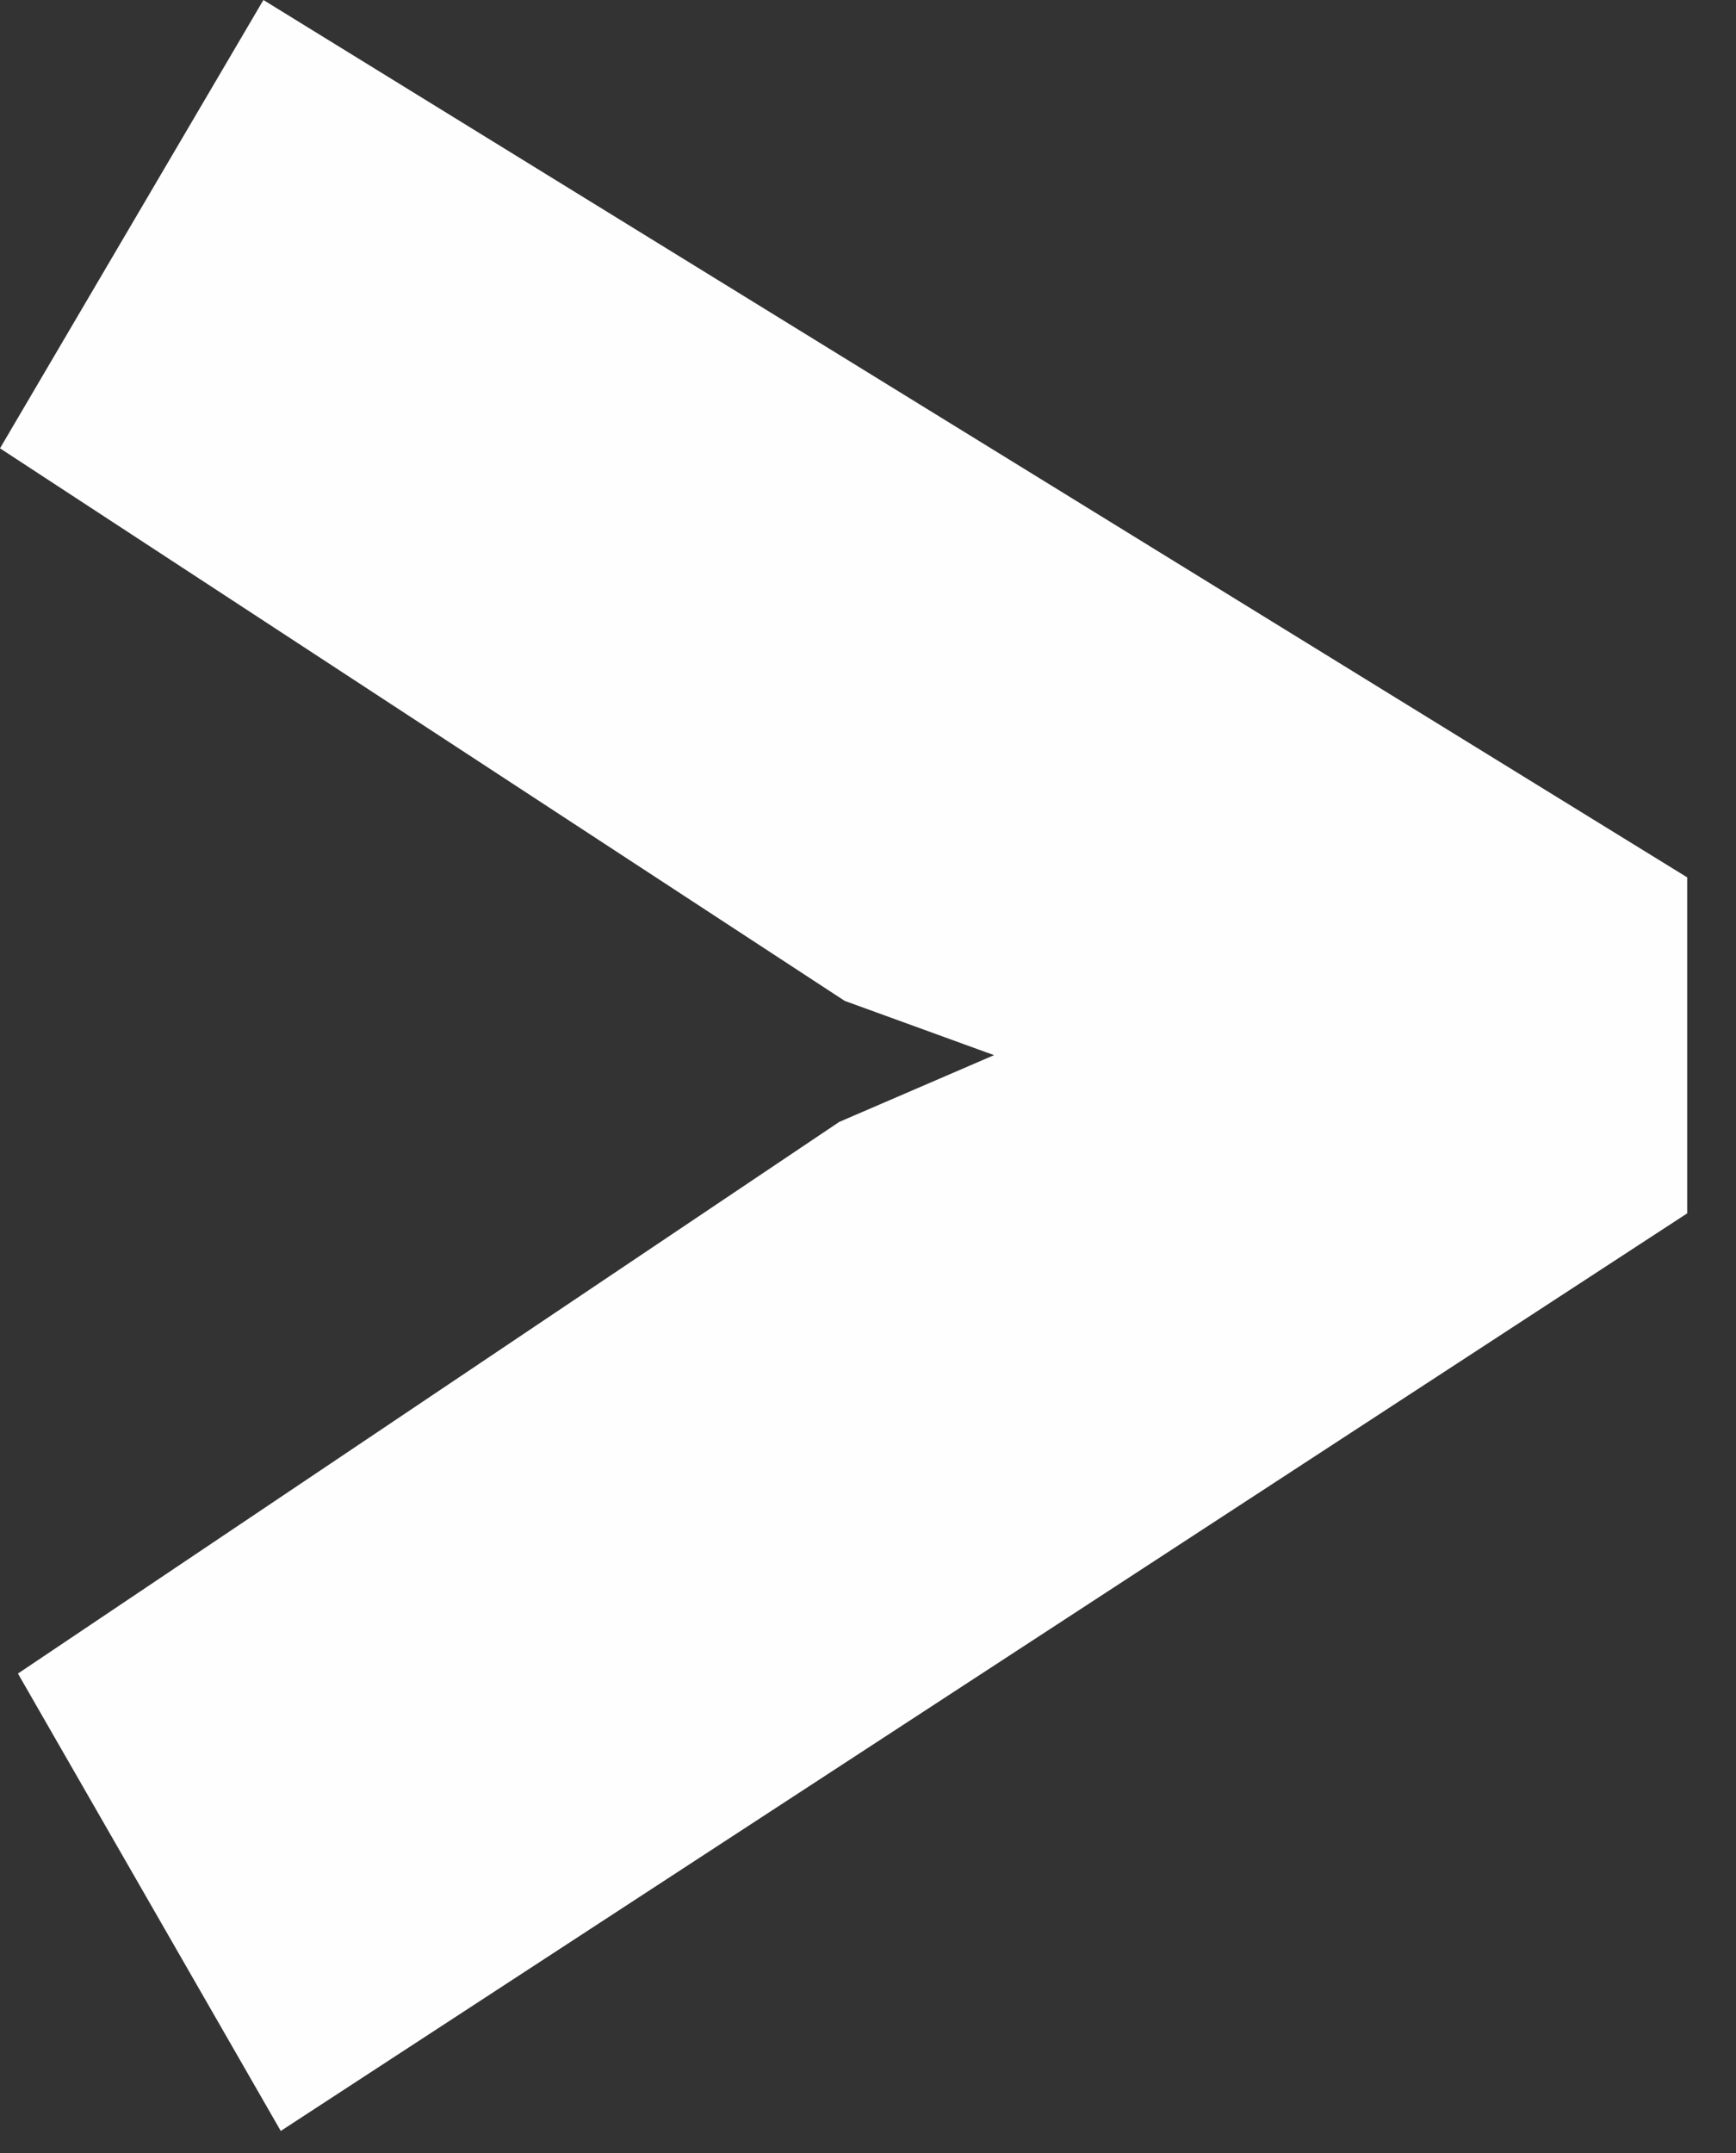
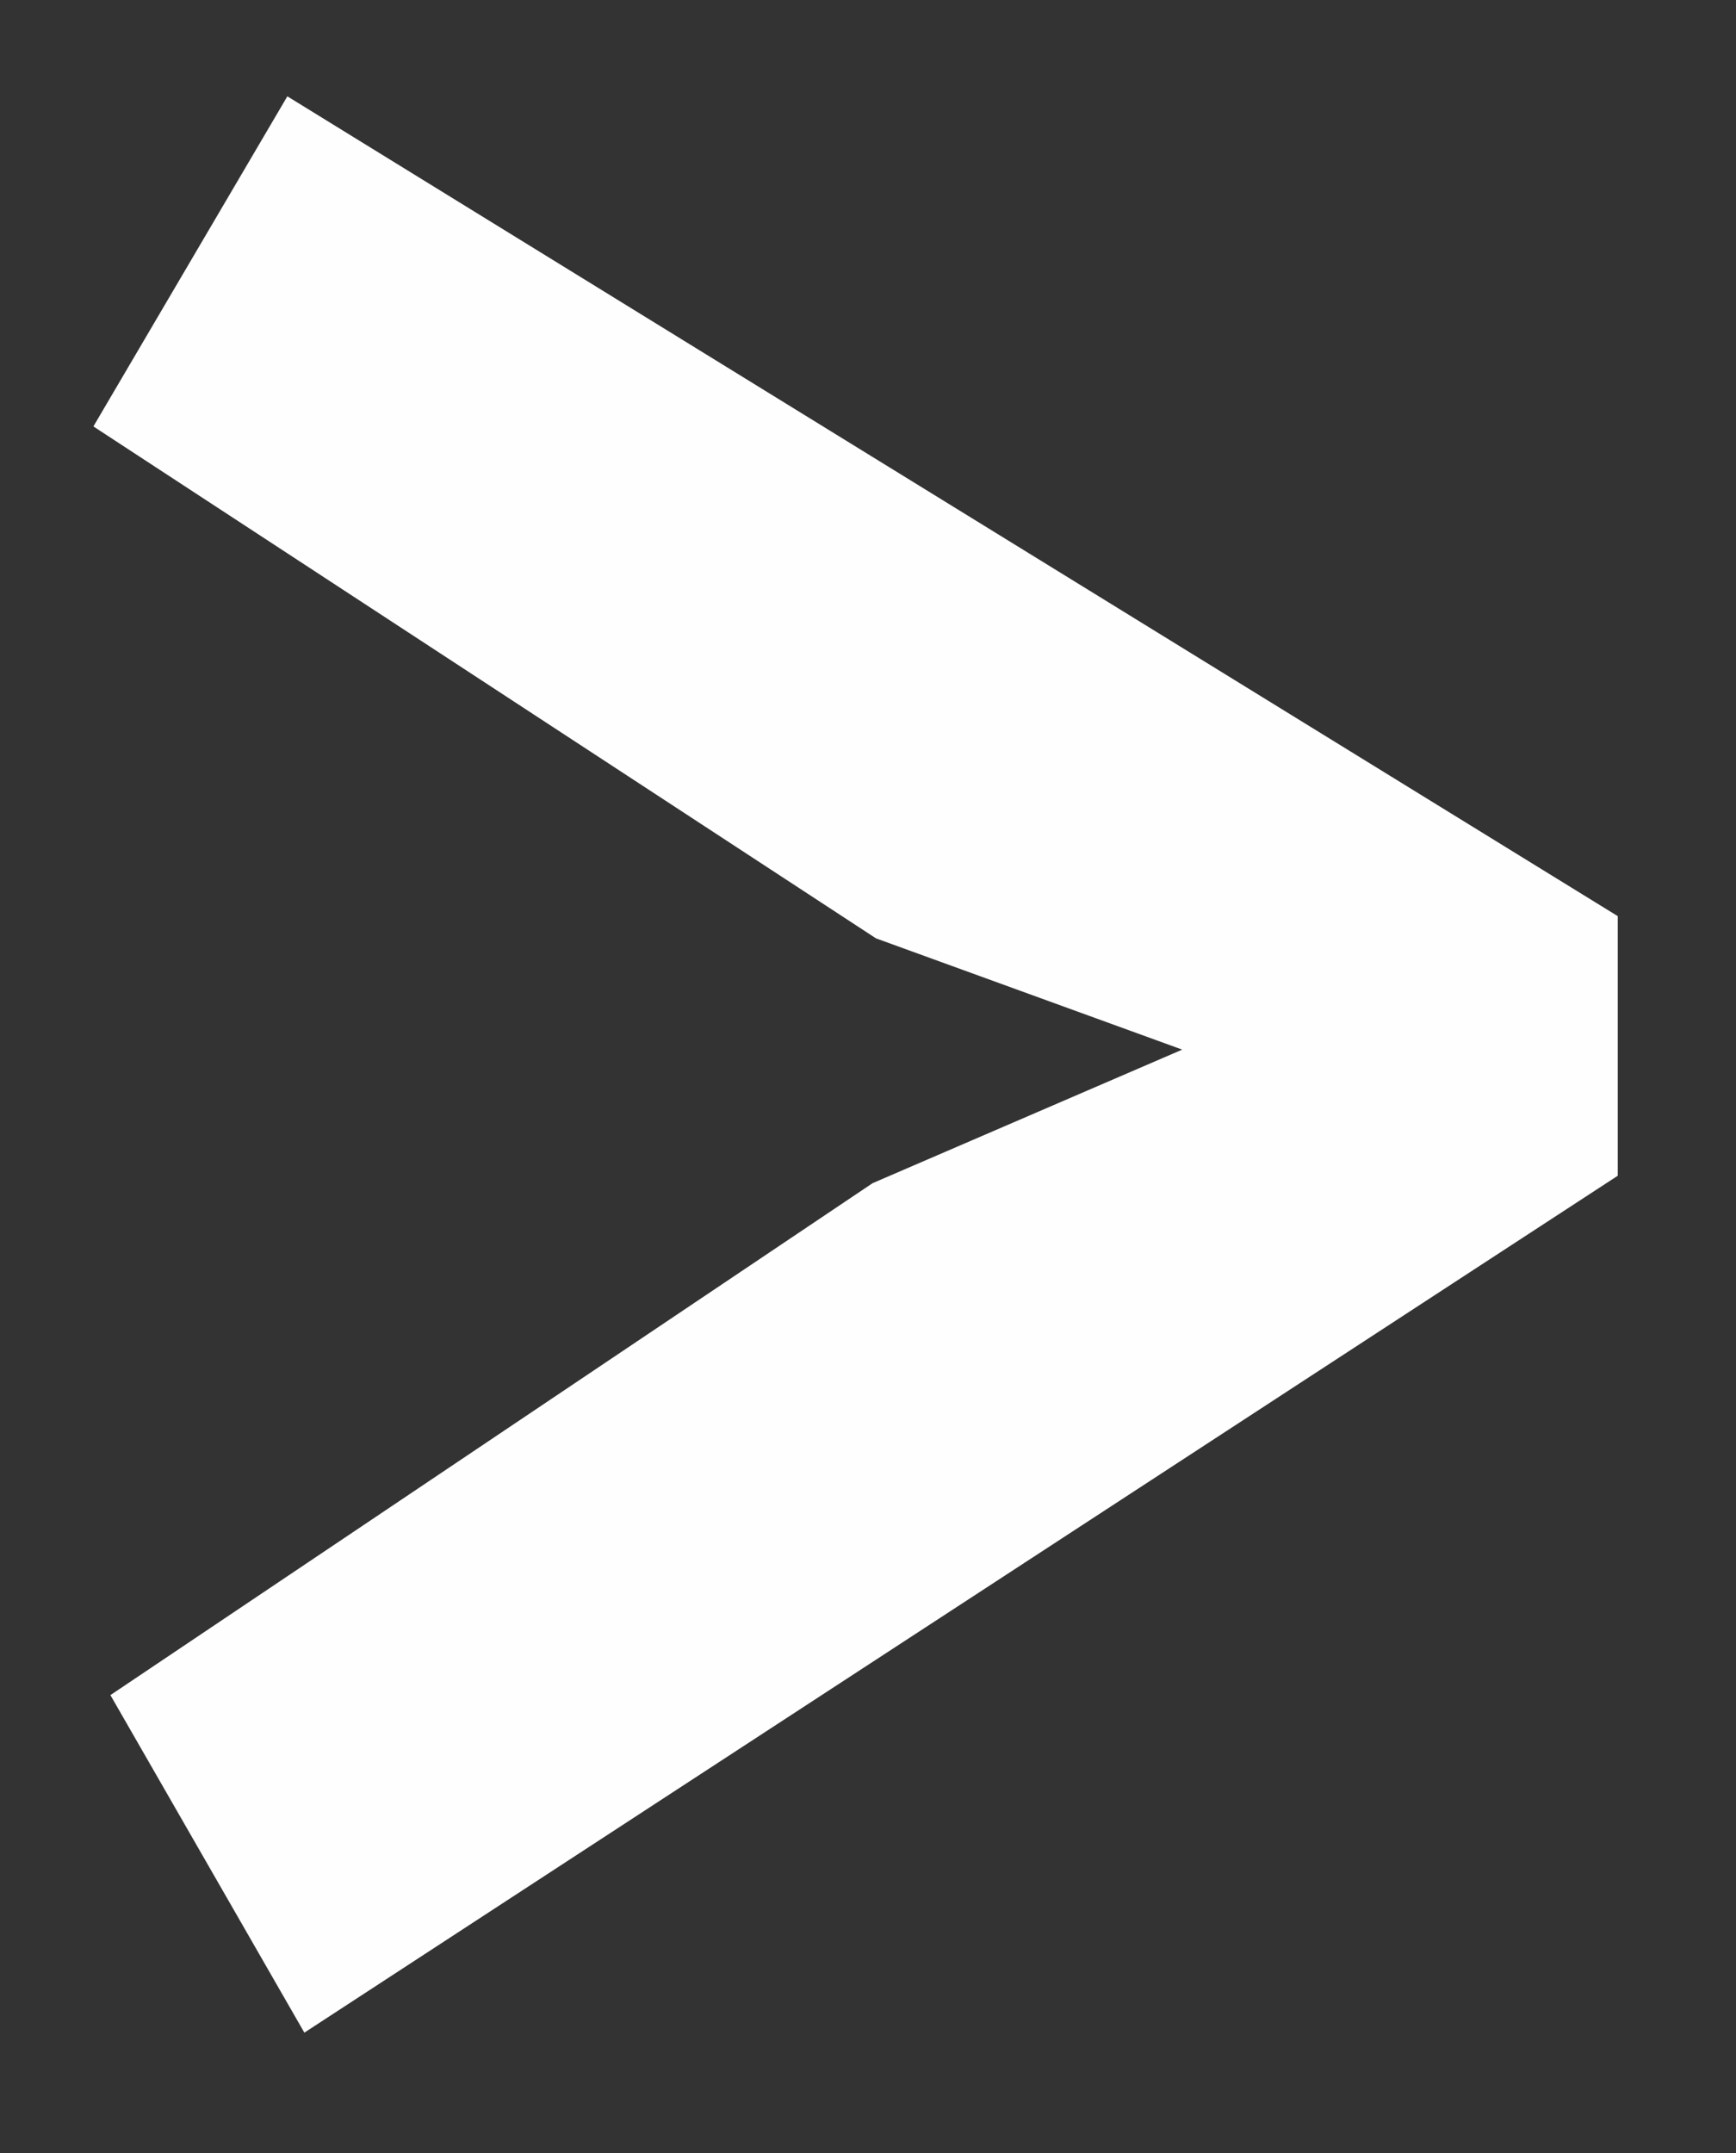
<svg xmlns="http://www.w3.org/2000/svg" width="25px" height="31px" viewBox="0 0 25 31" version="1.1">
  <rect x="0" y="0" width="25" height="31" fill="#333333" stroke="none" />
  <title>Group 5</title>
  <g id="Page-1" stroke="none" stroke-width="1" fill="none" fill-rule="evenodd">
    <g id="Desktop-HD" transform="translate(-708, -497)">
      <g id="Group-5" transform="translate(709, 498)">
        <polygon id="Fill-1" fill="#FEFEFE" points="3.138 0.387 0.345 5.14 11.615 12.511 16.025 14.113 11.566 16.036 0.59 23.407 3.383 28.267 22.297 15.929 22.297 12.191" />
-         <polygon id="Stroke-3" stroke="#FEFEFE" stroke-width="2" points="3.138 0.387 0.345 5.14 11.615 12.511 16.025 14.113 11.566 16.036 0.59 23.407 3.383 28.267 22.297 15.929 22.297 12.191" />
      </g>
    </g>
  </g>
</svg>